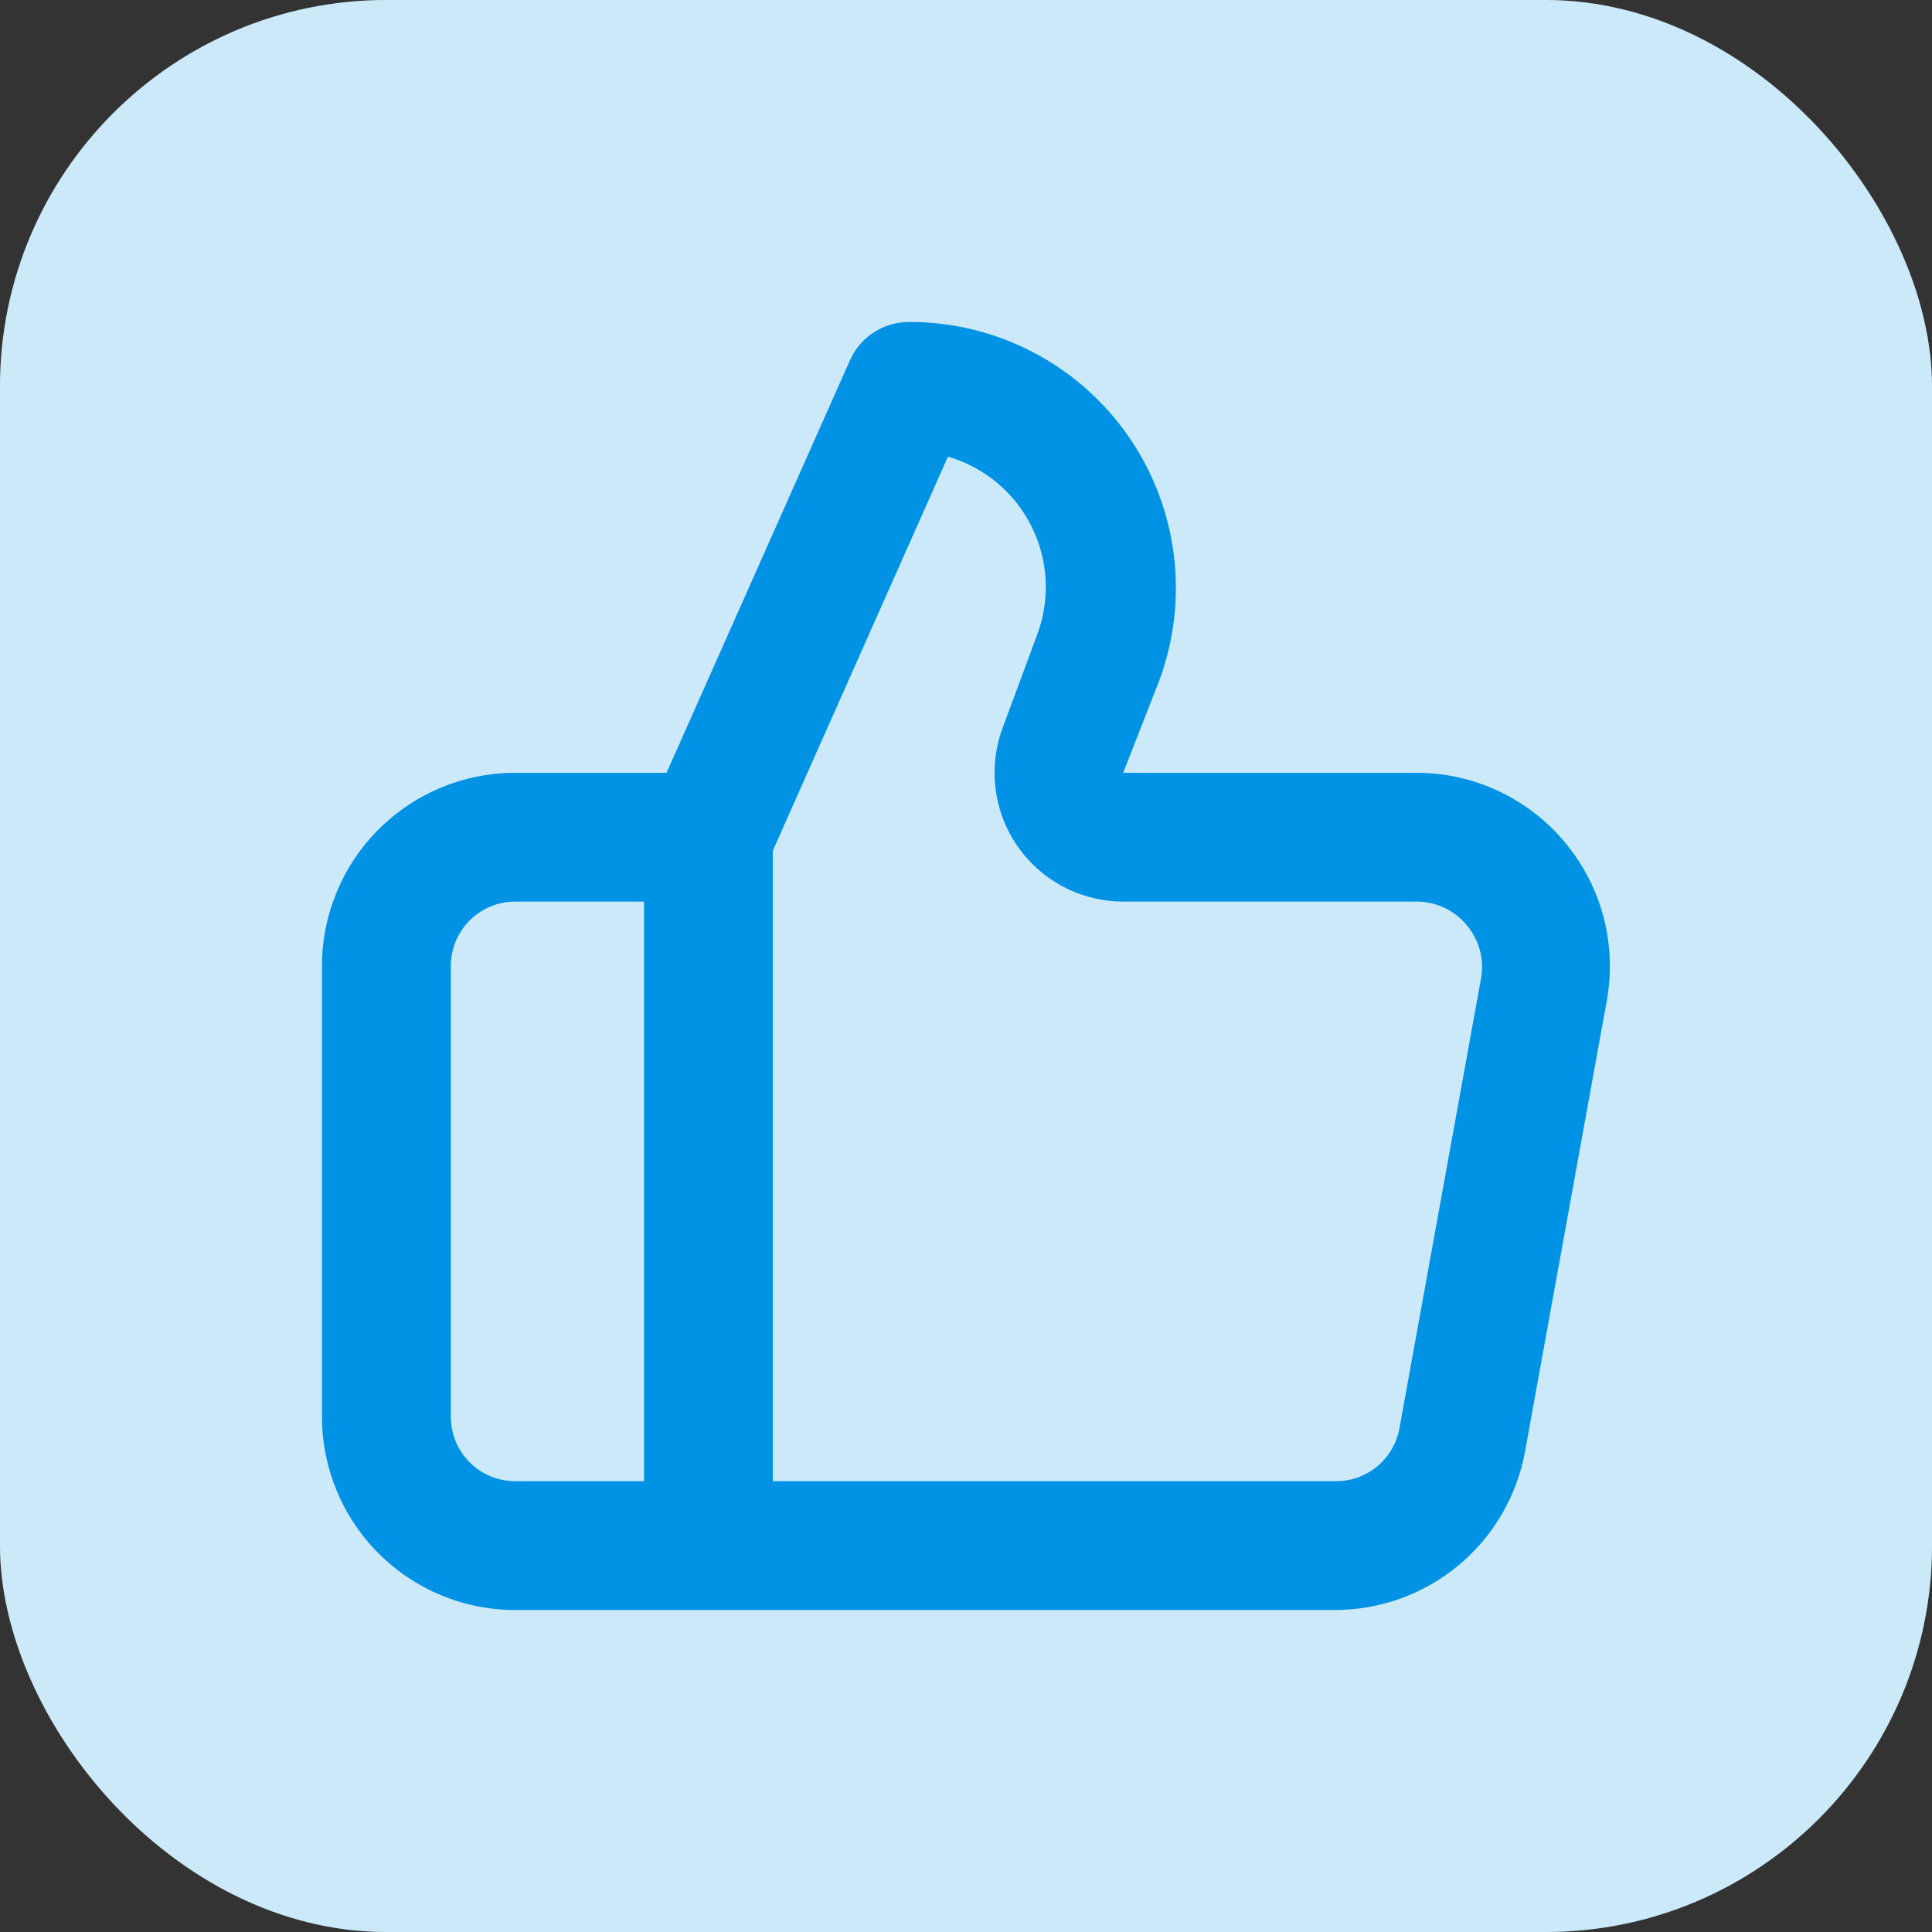
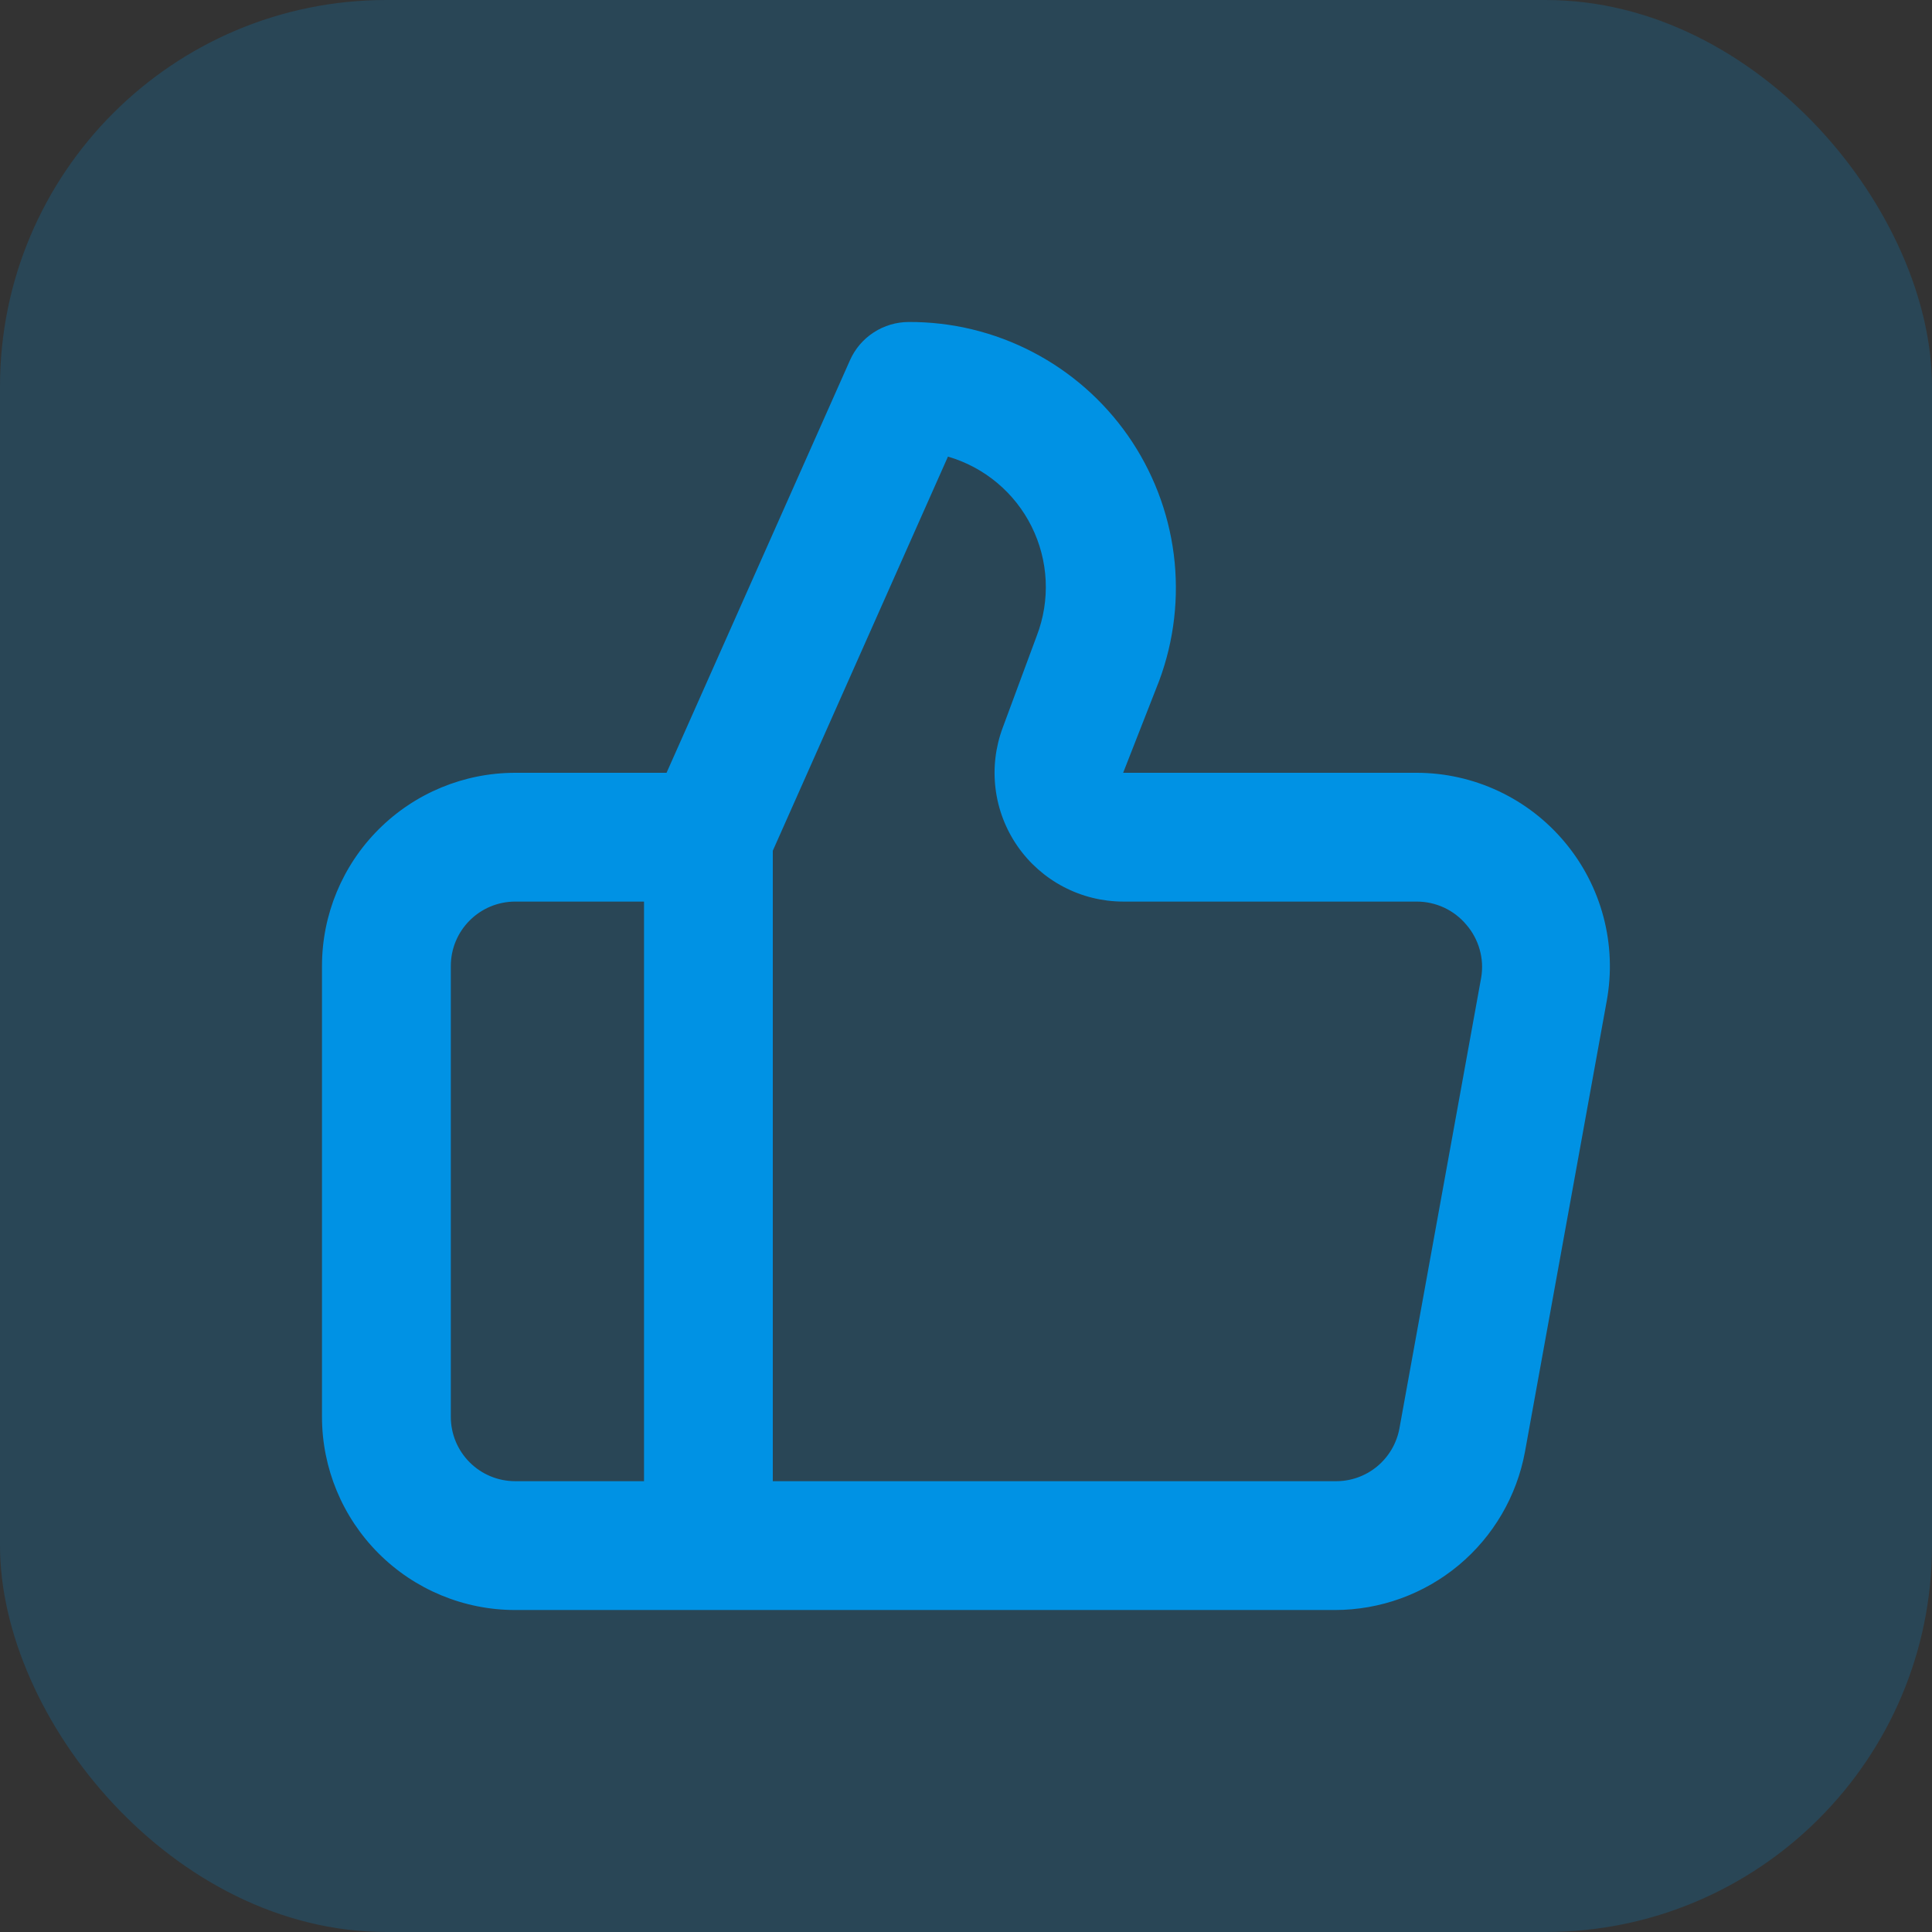
<svg xmlns="http://www.w3.org/2000/svg" width="50" height="50" viewBox="0 0 50 50" fill="none">
  <rect x="0" y="0" width="50" height="50" fill="#333333" stroke="none" />
-   <rect width="50" height="50" rx="10" fill="white" />
  <rect width="50" height="50" rx="10" fill="#0092E4" fill-opacity="0.2" />
  <path d="M40.5 21.8C40.032 21.238 39.446 20.785 38.783 20.474C38.121 20.163 37.398 20.001 36.667 20H29.067L30 17.617C30.388 16.573 30.517 15.451 30.377 14.347C30.236 13.242 29.829 12.188 29.192 11.275C28.554 10.363 27.705 9.618 26.716 9.106C25.728 8.593 24.63 8.328 23.517 8.333C23.196 8.334 22.882 8.427 22.613 8.602C22.344 8.776 22.131 9.024 22 9.317L17.25 20H13.333C12.007 20 10.735 20.527 9.798 21.465C8.86 22.402 8.333 23.674 8.333 25V36.667C8.333 37.993 8.86 39.264 9.798 40.202C10.735 41.14 12.007 41.667 13.333 41.667H34.55C35.72 41.666 36.852 41.256 37.751 40.507C38.649 39.758 39.256 38.717 39.467 37.567L41.583 25.9C41.714 25.179 41.685 24.438 41.498 23.73C41.311 23.021 40.97 22.362 40.5 21.8ZM16.667 38.333H13.333C12.891 38.333 12.467 38.158 12.155 37.845C11.842 37.533 11.667 37.109 11.667 36.667V25C11.667 24.558 11.842 24.134 12.155 23.822C12.467 23.509 12.891 23.333 13.333 23.333H16.667V38.333ZM38.333 25.3L36.217 36.967C36.146 37.355 35.939 37.705 35.634 37.956C35.329 38.206 34.945 38.34 34.55 38.333H20V22.017L24.533 11.817C25 11.953 25.433 12.184 25.806 12.496C26.179 12.808 26.483 13.194 26.699 13.629C26.915 14.065 27.039 14.54 27.062 15.025C27.085 15.511 27.007 15.996 26.833 16.45L25.95 18.833C25.762 19.337 25.698 19.879 25.765 20.413C25.831 20.946 26.026 21.456 26.332 21.898C26.638 22.34 27.047 22.701 27.523 22.951C27.999 23.201 28.529 23.332 29.067 23.333H36.667C36.911 23.333 37.153 23.387 37.375 23.49C37.597 23.594 37.793 23.745 37.95 23.933C38.111 24.119 38.228 24.338 38.294 24.574C38.361 24.81 38.374 25.058 38.333 25.3Z" fill="#0092E4" />
</svg>